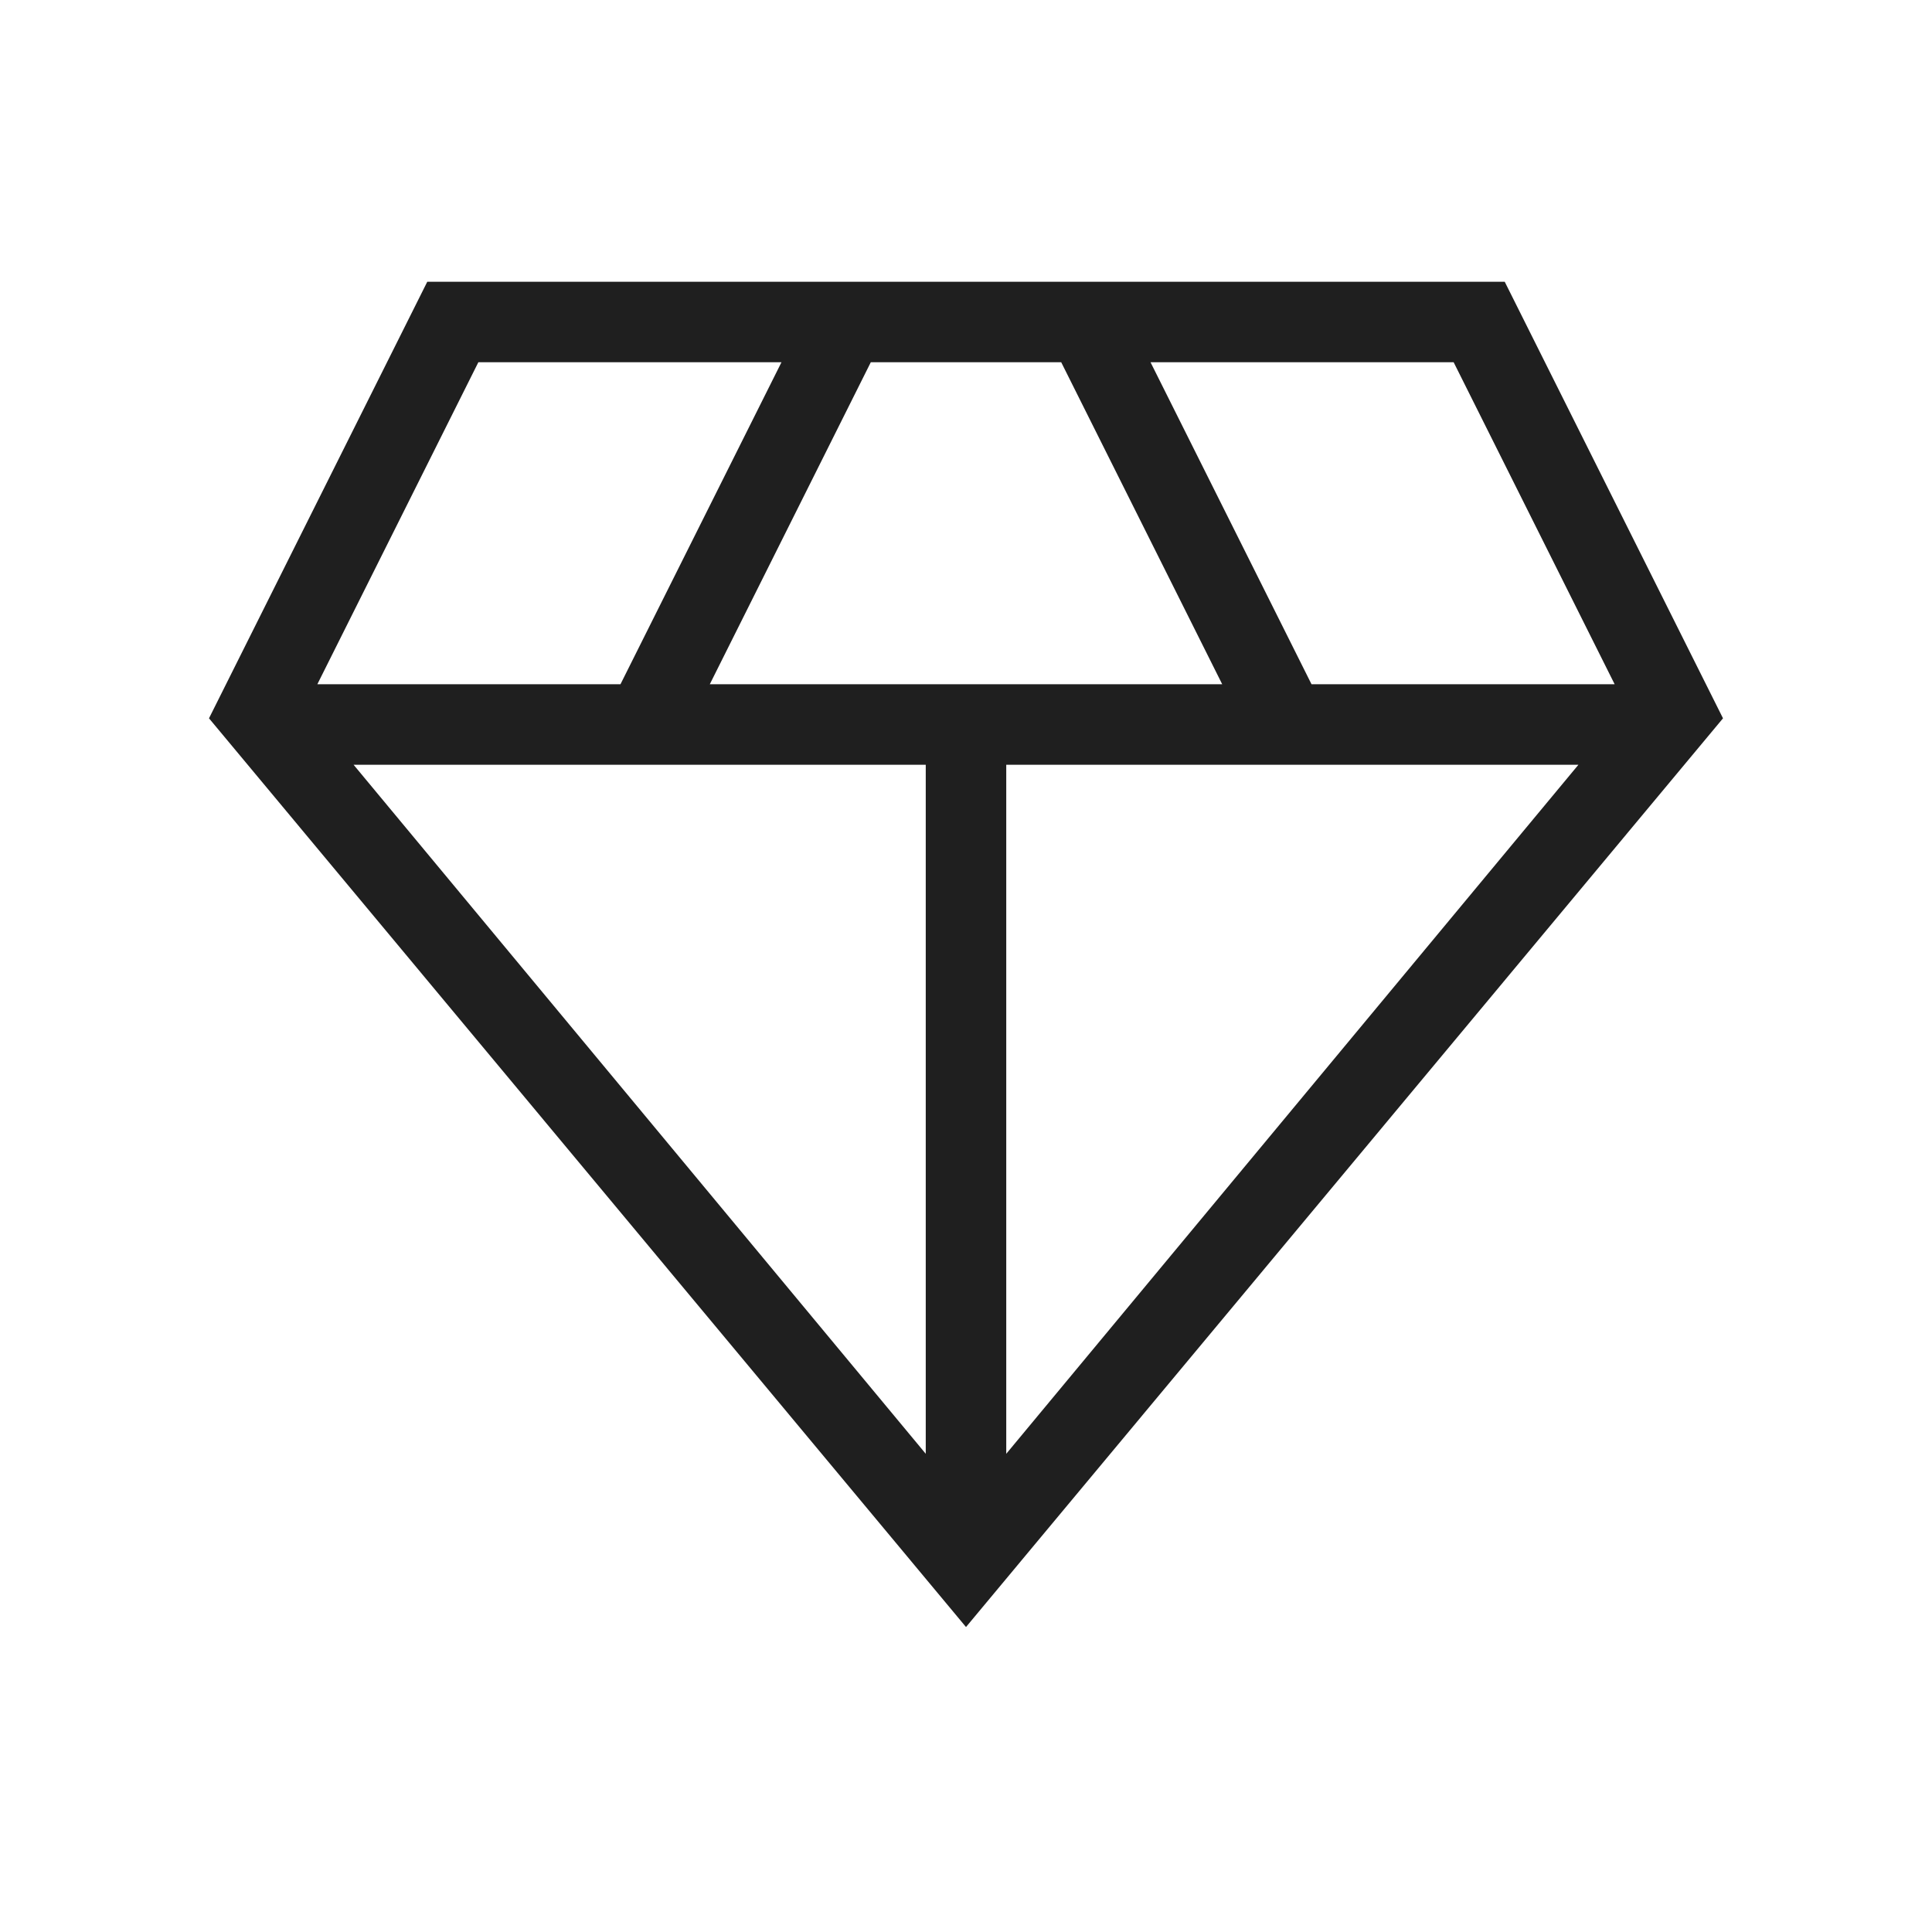
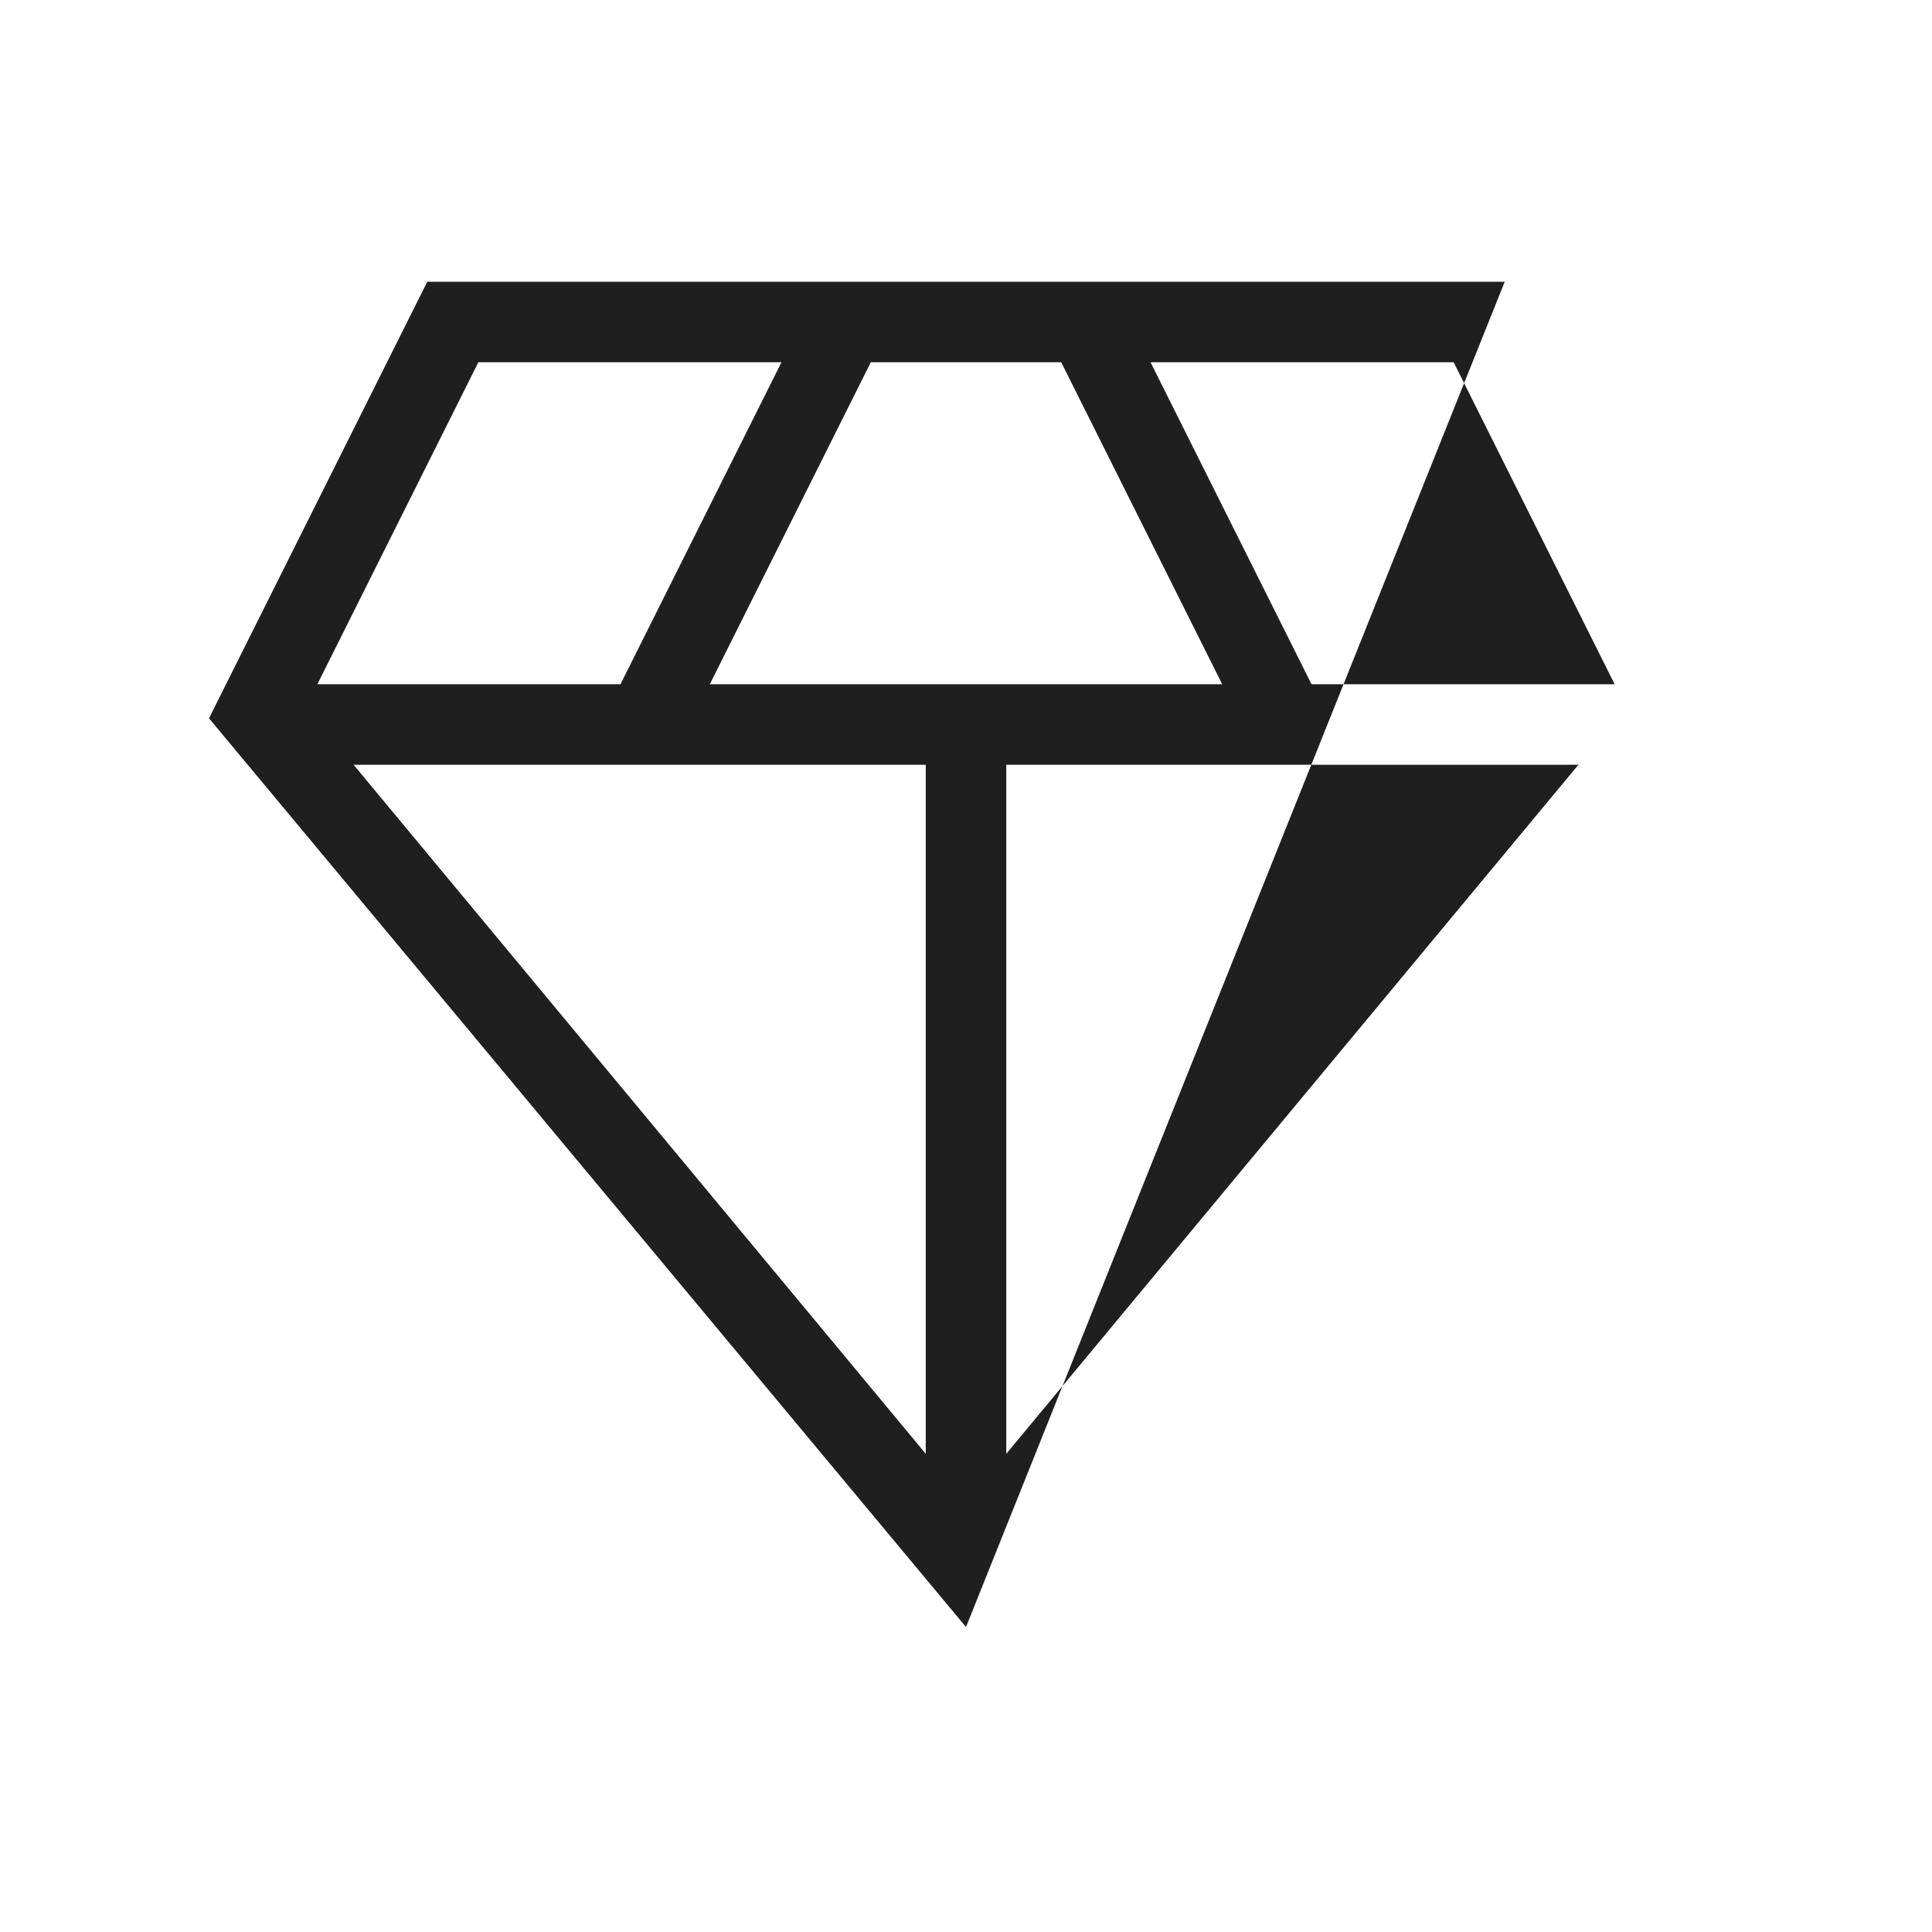
<svg xmlns="http://www.w3.org/2000/svg" fill="#1f1f1f" width="24px" viewBox="0 -960 960 960" height="24px">
-   <path d="M480-151.54 103.85-603.08 212.31-820h535.38l108.46 216.92L480-151.54ZM352.69-620h254.62l-80-160h-94.62l-80 160ZM460-237.62V-580H175.69L460-237.62Zm40 0L784.31-580H500v342.38ZM651.69-620h150.62l-80-160H571.69l80 160Zm-494 0h150.62l80-160H237.69l-80 160Z" />
+   <path d="M480-151.54 103.85-603.08 212.31-820h535.38L480-151.54ZM352.69-620h254.62l-80-160h-94.62l-80 160ZM460-237.62V-580H175.69L460-237.62Zm40 0L784.31-580H500v342.38ZM651.69-620h150.62l-80-160H571.69l80 160Zm-494 0h150.62l80-160H237.69l-80 160Z" />
</svg>